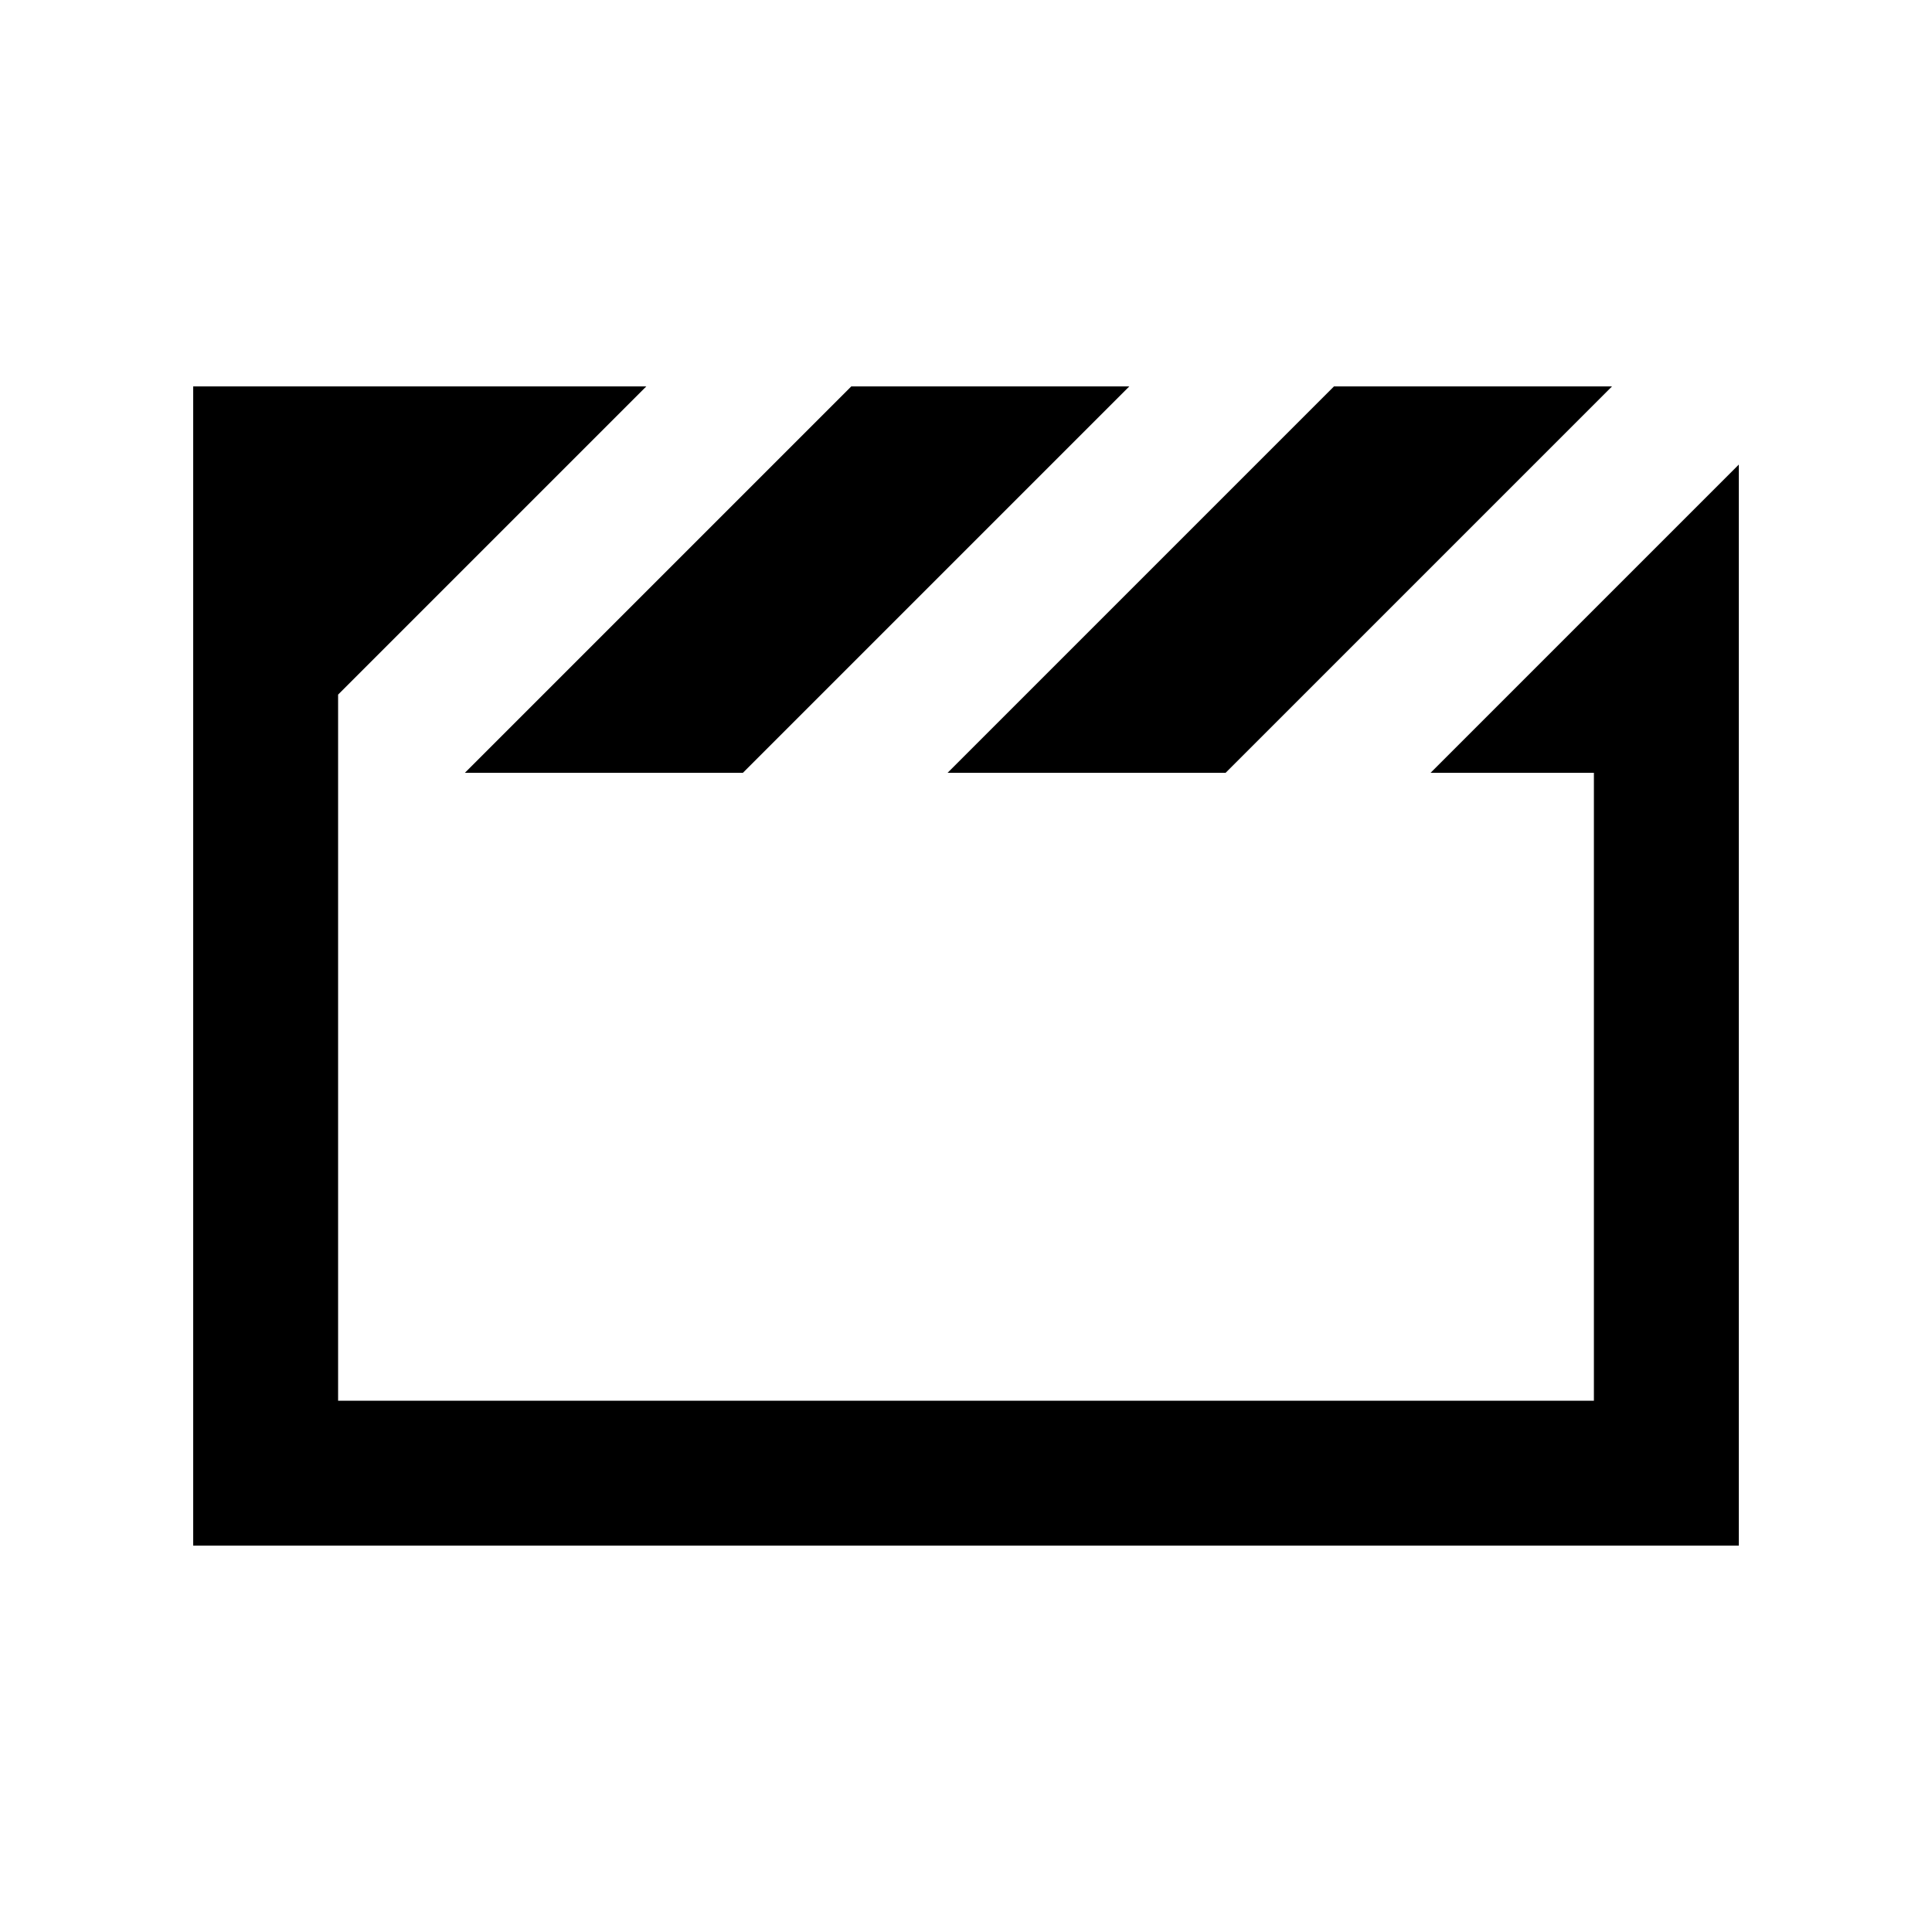
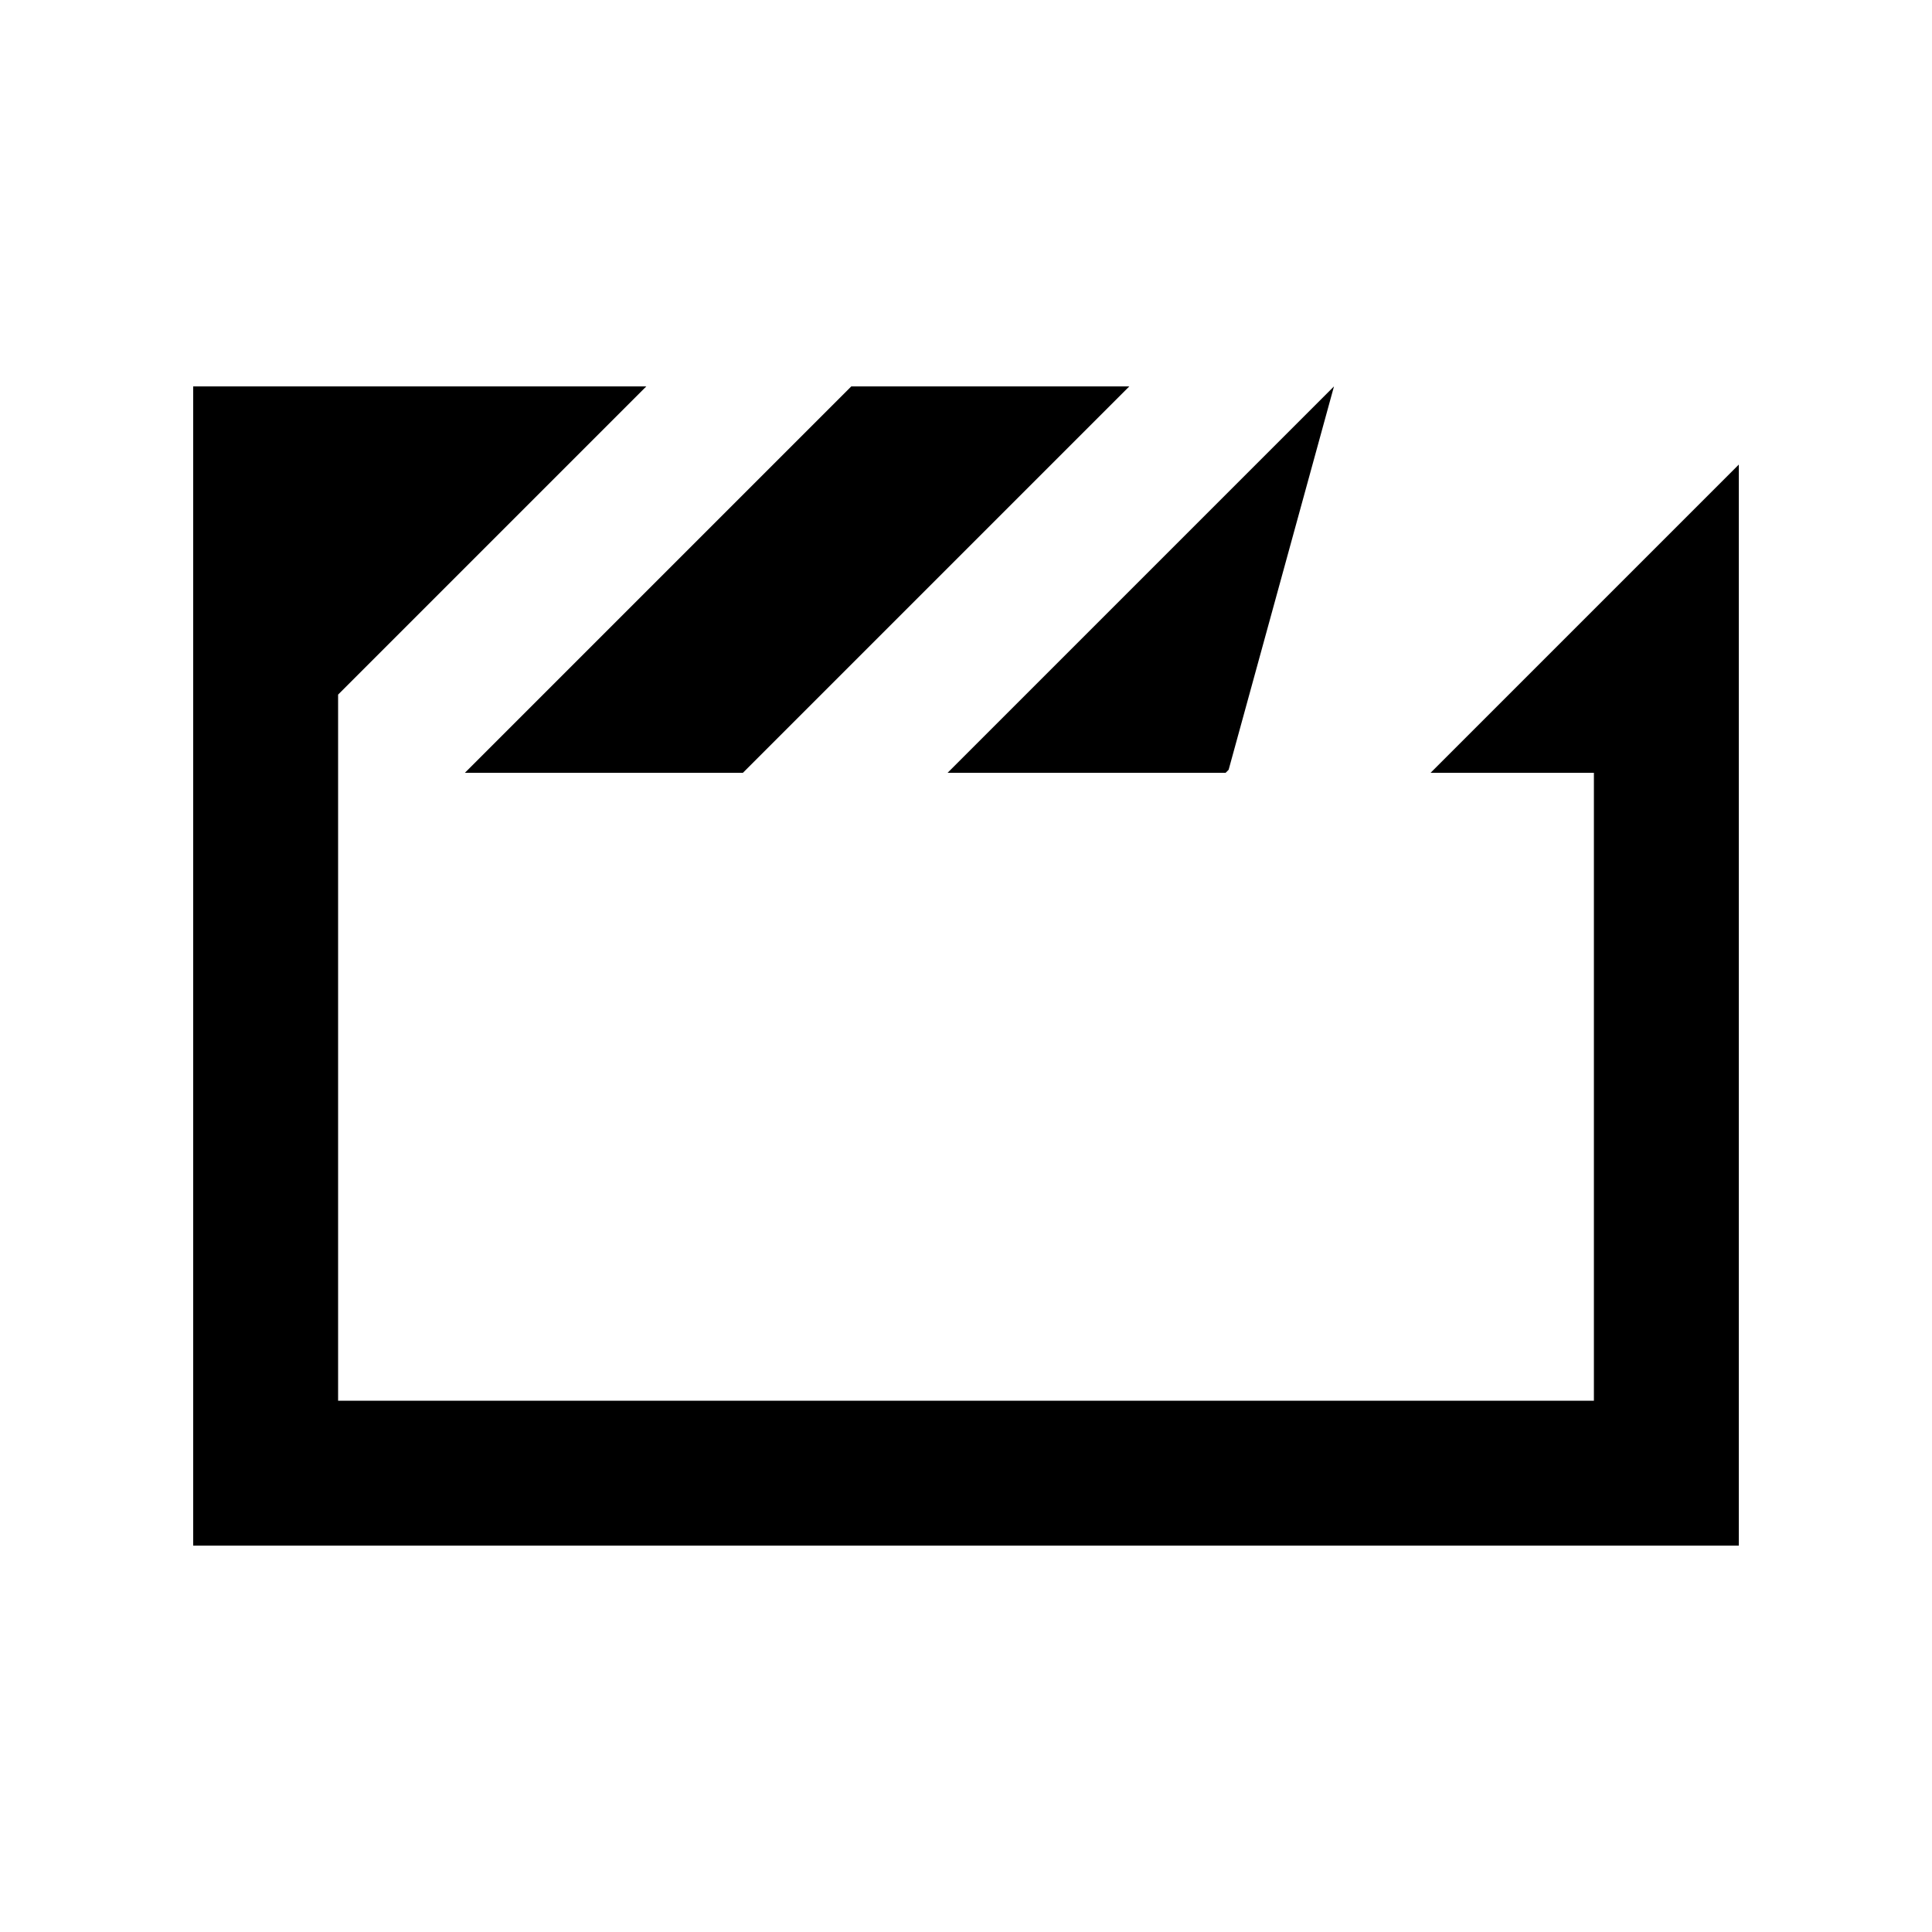
<svg xmlns="http://www.w3.org/2000/svg" viewBox="0 0 640 640">
-   <path fill="currentColor" d="M441.9 128L440.9 129L313.9 256L406 256L407 255L534 128L441.9 128zM246.1 256L247.1 255L374.1 128L282 128L281 129L154 256L246.1 256zM112 256L112 230.1L214.1 128L64 128L64 512L576 512L576 153.9L473.9 256L528 256L528 464L112 464L112 256z" />
+   <path fill="currentColor" d="M441.9 128L440.9 129L313.9 256L406 256L407 255L441.9 128zM246.1 256L247.1 255L374.1 128L282 128L281 129L154 256L246.1 256zM112 256L112 230.1L214.1 128L64 128L64 512L576 512L576 153.9L473.9 256L528 256L528 464L112 464L112 256z" />
</svg>